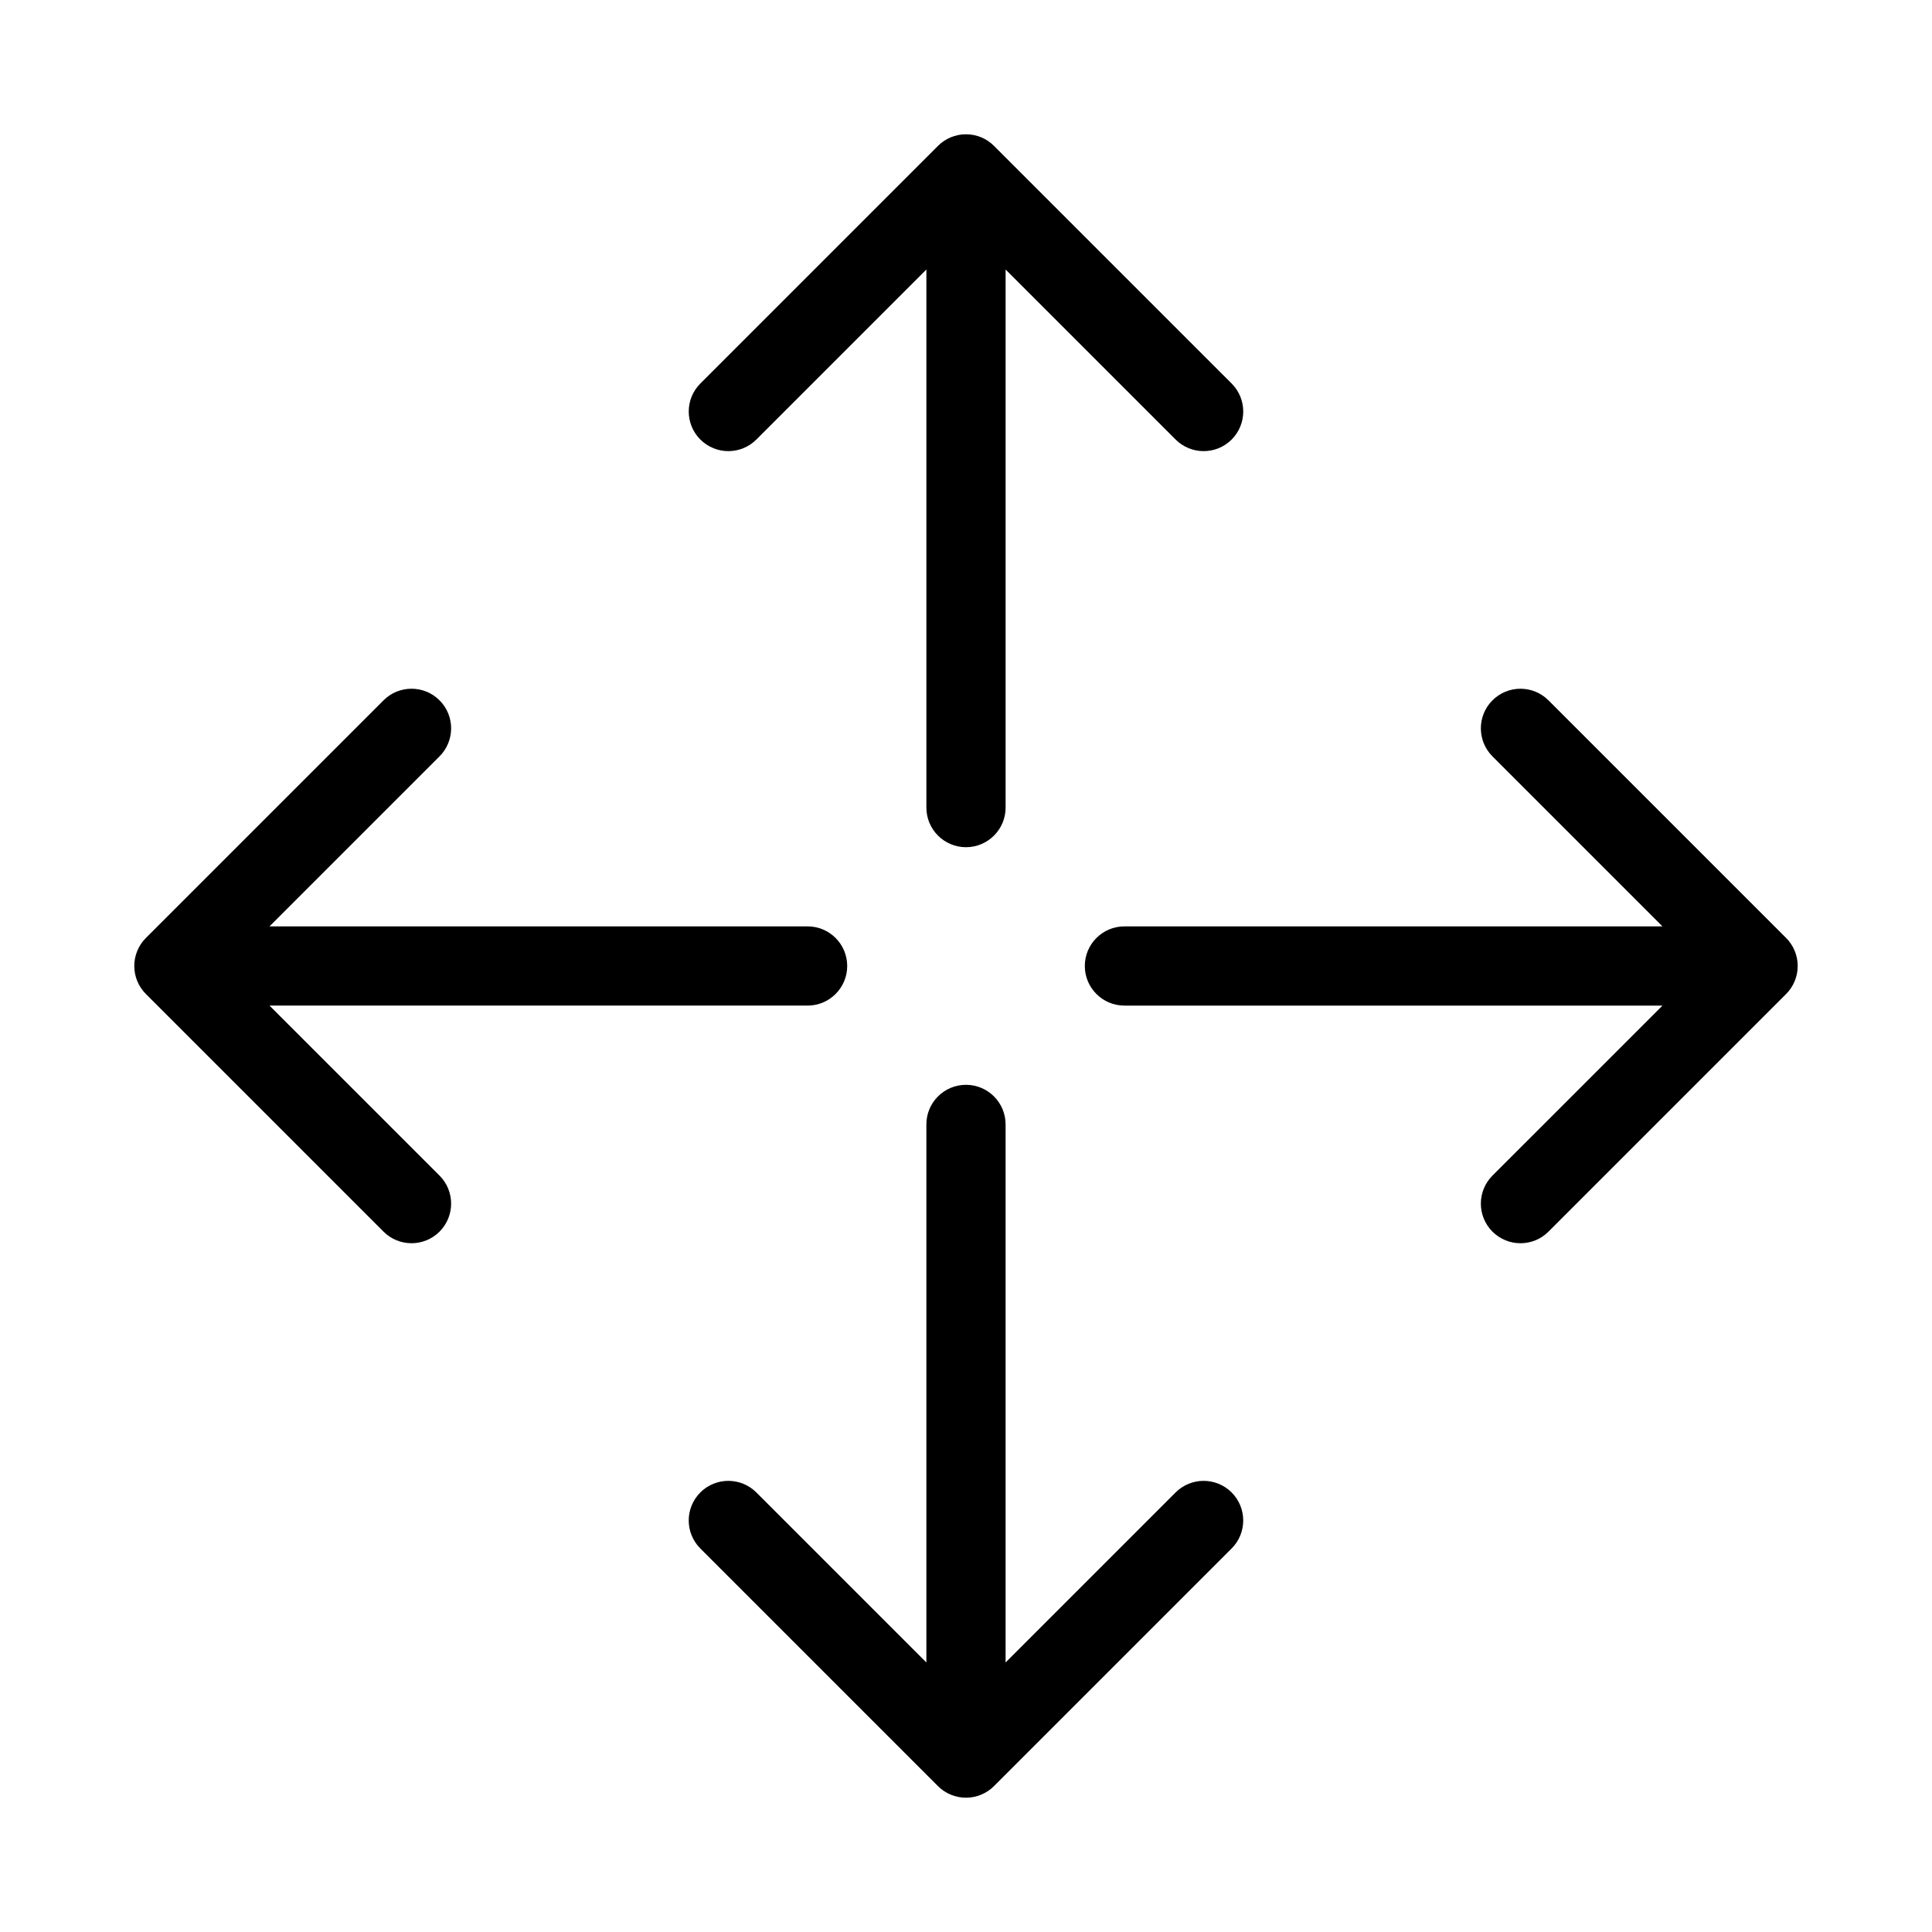
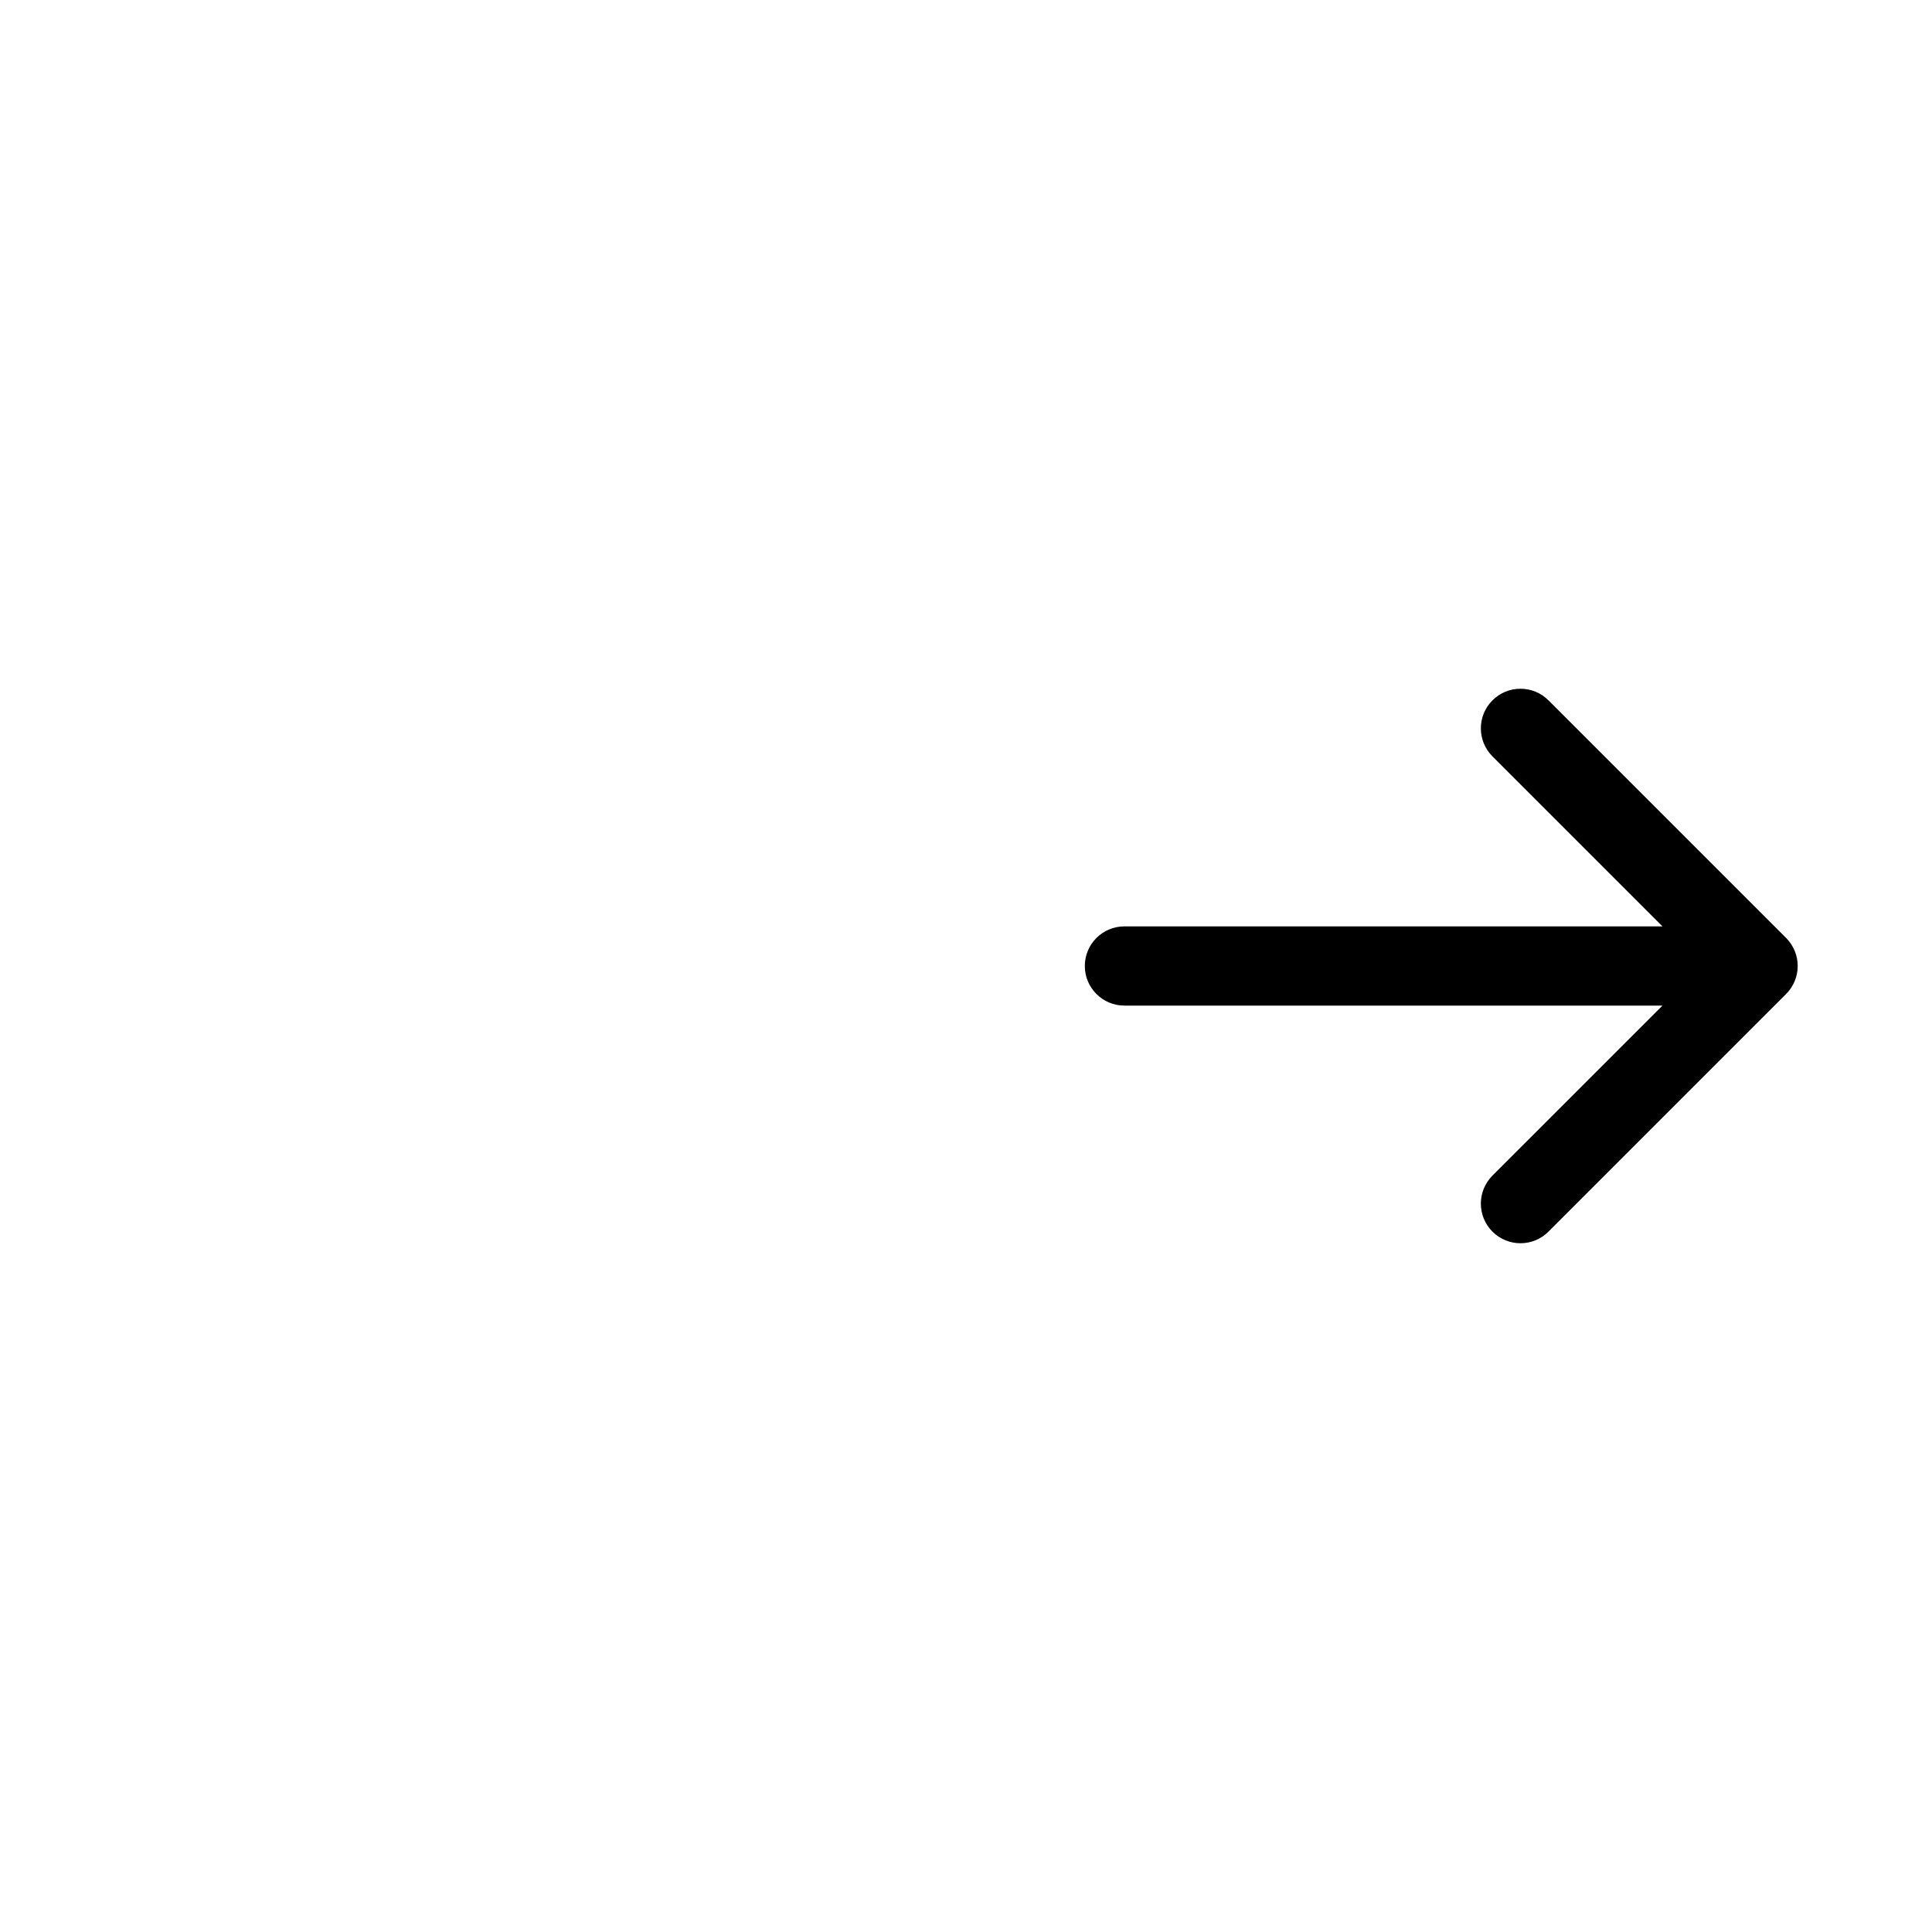
<svg xmlns="http://www.w3.org/2000/svg" fill="#000000" width="800px" height="800px" version="1.1" viewBox="144 144 512 512">
  <g fill-rule="evenodd">
-     <path d="m407.42 182.66c-1.969-1.969-4.641-3.074-7.422-3.074-2.785 0-5.457 1.105-7.426 3.074l-62.973 62.977c-4.102 4.098-4.102 10.742 0 14.844 4.098 4.098 10.742 4.098 14.844 0l45.059-45.059v142.6c0 5.793 4.699 10.496 10.496 10.496 5.793 0 10.496-4.703 10.496-10.496v-142.6l45.055 45.059c4.102 4.098 10.746 4.098 14.848 0 4.098-4.102 4.098-10.746 0-14.844z" />
-     <path d="m392.57 617.34c1.969 1.965 4.641 3.07 7.426 3.07 2.781 0 5.453-1.105 7.422-3.07l62.977-62.977c4.098-4.102 4.098-10.746 0-14.848-4.102-4.098-10.746-4.098-14.848 0l-45.055 45.059v-142.59c0-5.797-4.703-10.496-10.496-10.496-5.797 0-10.496 4.699-10.496 10.496v142.59l-45.059-45.059c-4.102-4.098-10.746-4.098-14.844 0-4.102 4.102-4.102 10.746 0 14.848z" />
    <path d="m617.34 407.42c1.965-1.969 3.07-4.641 3.07-7.422 0-2.785-1.105-5.457-3.07-7.426l-62.977-62.973c-4.102-4.102-10.746-4.102-14.848 0-4.098 4.098-4.098 10.742 0 14.844l45.059 45.059h-142.59c-5.797 0-10.496 4.699-10.496 10.496 0 5.793 4.699 10.496 10.496 10.496h142.59l-45.059 45.055c-4.098 4.102-4.098 10.746 0 14.848 4.102 4.098 10.746 4.098 14.848 0z" />
-     <path d="m182.66 392.57c-1.969 1.969-3.074 4.641-3.074 7.426 0 2.781 1.105 5.453 3.074 7.422l62.977 62.977c4.098 4.098 10.742 4.098 14.844 0 4.098-4.102 4.098-10.746 0-14.848l-45.059-45.055h142.6c5.793 0 10.496-4.703 10.496-10.496 0-5.797-4.703-10.496-10.496-10.496h-142.6l45.059-45.059c4.098-4.102 4.098-10.746 0-14.844-4.102-4.102-10.746-4.102-14.844 0z" />
  </g>
</svg>